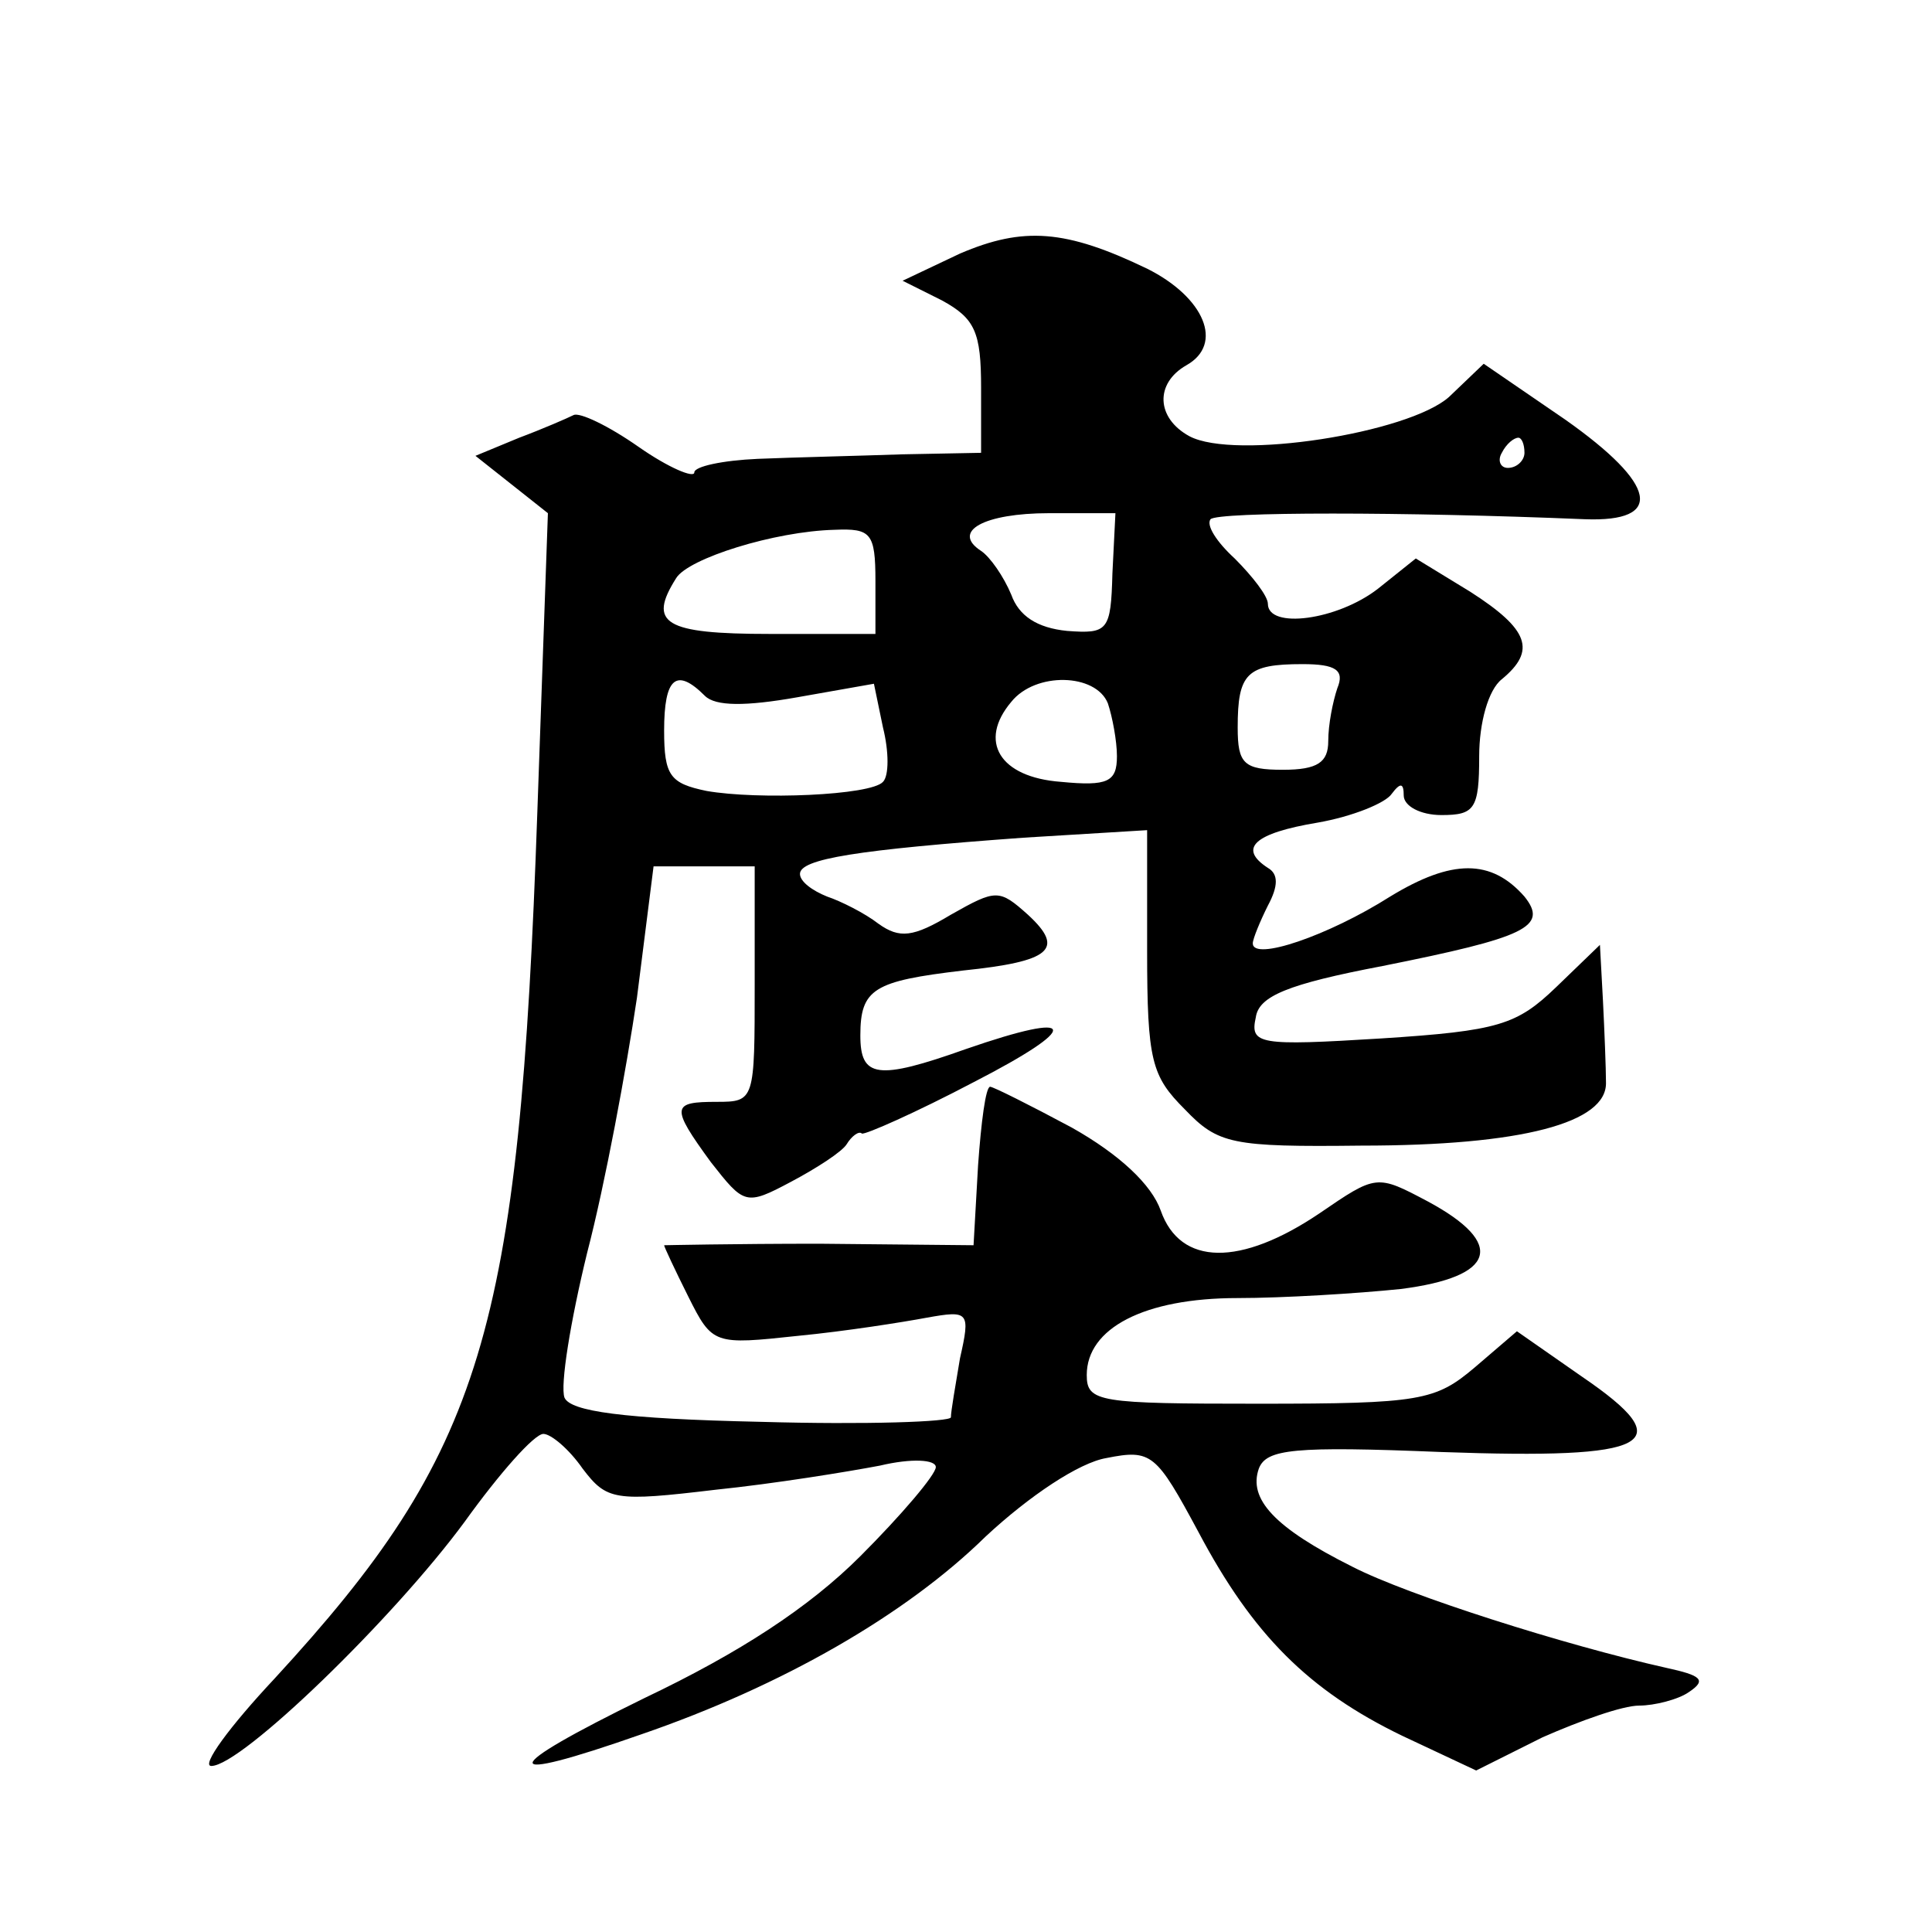
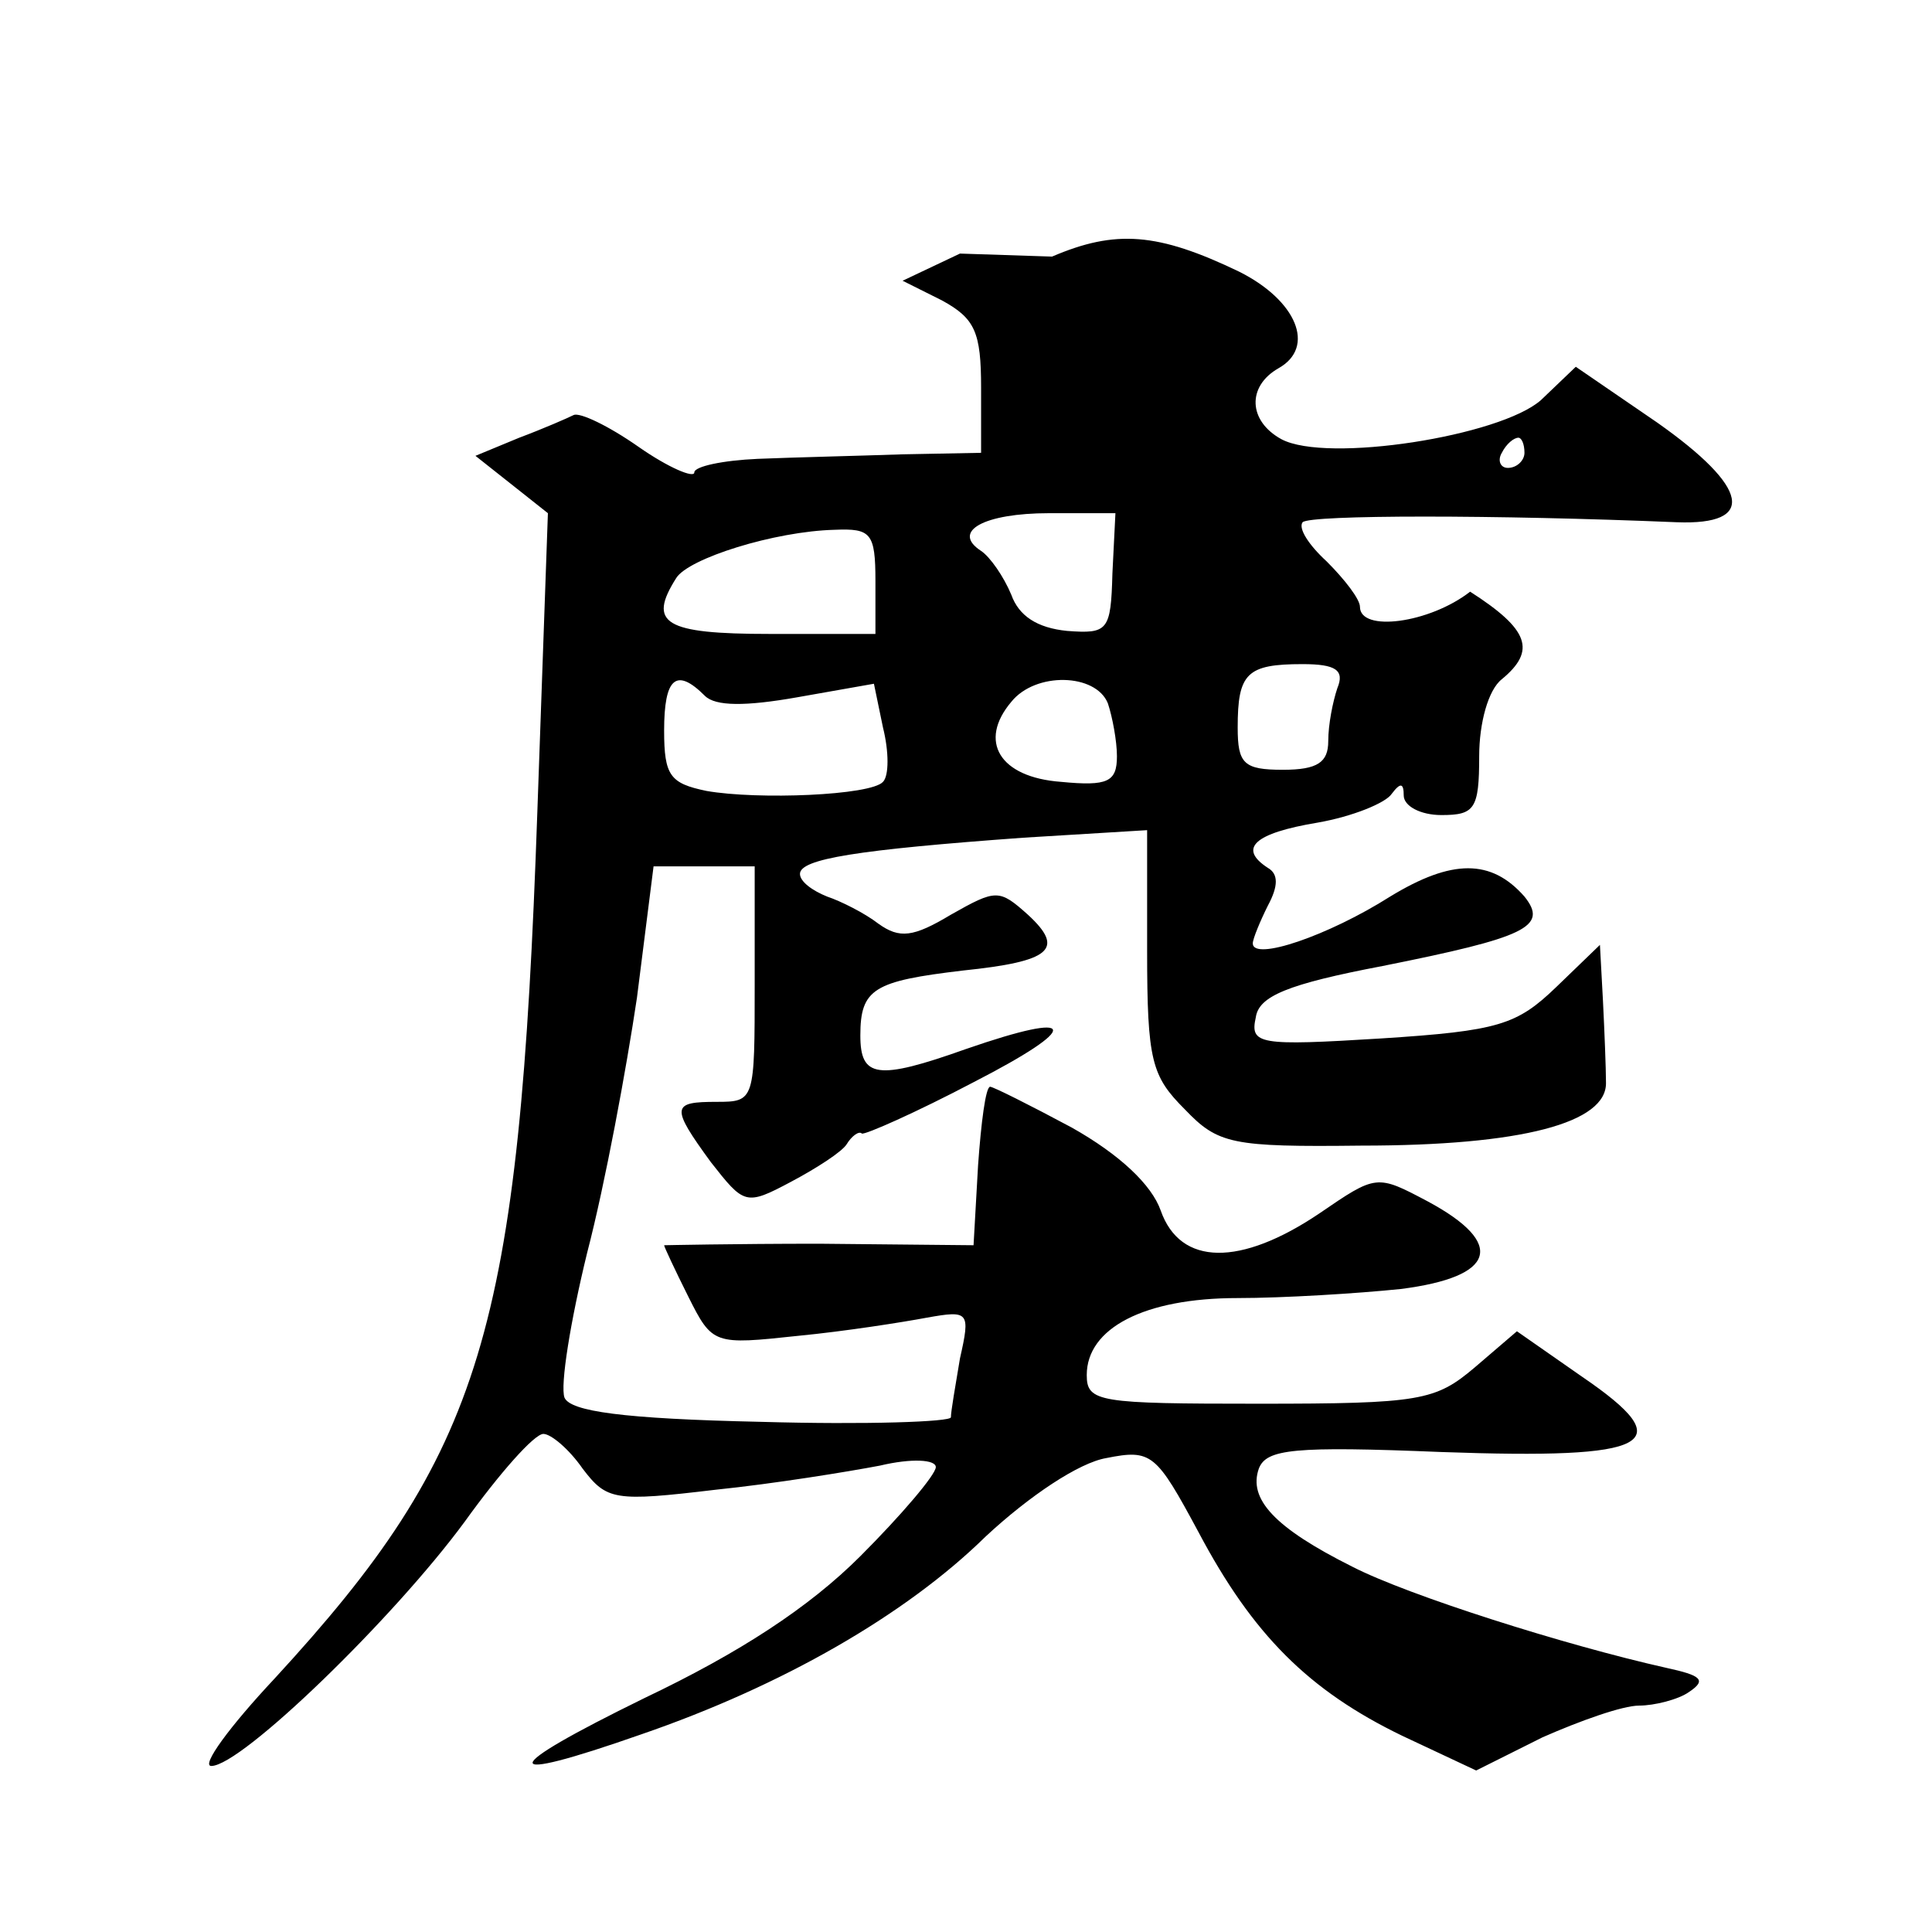
<svg xmlns="http://www.w3.org/2000/svg" version="1.0" width="128pt" height="128pt" viewBox="0 0 128 128" preserveAspectRatio="xMidYMid meet">
  <g transform="translate(0,128) scale(0.1,-0.1)" fill="#0" stroke="none">
-     <path d="M636 1112 l-38 -18 26 -13 c22 -12 26 -21 26 -58 l0 -43 -52 -1 c-29 -1 -72 -2 -96 -3 -23 -1 -42 -5 -42 -9 0 -4 -17 3 -37 17 -20 14 -39 23 -43 21 -4 -2 -20 -9 -36 -15 l-29 -12 24 -19 24 -19 -7 -198 c-12 -345 -36 -424 -174 -574 -30 -32 -49 -58 -42 -58 20 0 121 98 168 162 23 32 46 58 52 58 5 0 17 -10 26 -23 16 -21 21 -22 88 -14 39 4 88 12 109 16 21 5 37 4 37 -1 0 -5 -23 -32 -50 -59 -34 -34 -80 -64 -143 -94 -98 -48 -99 -58 -2 -24 93 32 175 79 228 131 29 27 62 49 80 52 30 6 33 3 61 -49 36 -68 73 -105 135 -135 l49 -23 44 22 c25 11 53 21 64 21 10 0 26 4 33 9 12 8 8 11 -15 16 -67 15 -171 48 -208 67 -52 26 -69 45 -62 65 5 13 23 15 121 11 140 -5 159 5 93 50 l-43 30 -28 -24 c-26 -22 -36 -24 -143 -24 -106 0 -114 1 -114 19 0 31 38 51 100 51 30 0 79 3 108 6 63 8 70 30 18 58 -34 18 -34 18 -72 -8 -52 -35 -92 -35 -105 2 -6 17 -27 37 -59 55 -28 15 -52 27 -54 27 -3 0 -6 -24 -8 -52 l-3 -53 -102 1 c-57 0 -103 -1 -103 -1 0 -1 7 -16 16 -34 16 -32 17 -32 73 -26 31 3 69 9 85 12 28 5 29 4 22 -27 -3 -18 -6 -35 -6 -39 0 -3 -56 -5 -126 -3 -92 2 -126 7 -130 16 -3 8 4 51 15 96 12 46 26 122 33 169 l11 87 34 0 33 0 0 -78 c0 -77 0 -78 -25 -78 -30 0 -31 -3 -4 -40 22 -28 23 -29 53 -13 17 9 34 20 37 25 3 5 8 9 10 7 2 -1 36 14 74 34 72 37 70 48 -5 22 -59 -21 -70 -19 -70 9 0 31 9 36 68 43 58 6 68 14 43 37 -19 17 -21 17 -51 0 -25 -15 -34 -16 -48 -6 -9 7 -25 15 -34 18 -10 4 -18 10 -18 15 0 10 38 16 148 24 l82 5 0 -80 c0 -73 3 -83 25 -105 22 -23 31 -25 117 -24 106 0 163 15 162 42 0 9 -1 34 -2 54 l-2 37 -29 -28 c-26 -25 -38 -29 -116 -34 -81 -5 -87 -4 -83 14 2 14 21 22 84 34 95 19 110 26 94 46 -22 25 -48 25 -89 0 -41 -26 -91 -43 -91 -31 0 3 5 15 10 25 7 13 7 21 0 25 -20 13 -9 23 33 30 23 4 45 13 49 19 6 8 8 7 8 -1 0 -7 11 -13 25 -13 22 0 25 4 25 39 0 22 6 44 15 51 23 19 18 33 -21 58 l-36 22 -25 -20 c-27 -21 -73 -27 -73 -10 0 5 -10 18 -22 30 -12 11 -19 22 -16 26 5 5 128 5 248 0 53 -2 48 23 -13 66 l-54 37 -23 -22 c-27 -24 -142 -42 -172 -26 -22 12 -23 35 -2 47 25 14 12 45 -26 64 -54 26 -82 28 -124 10z m374 -132 c0 -5 -5 -10 -11 -10 -5 0 -7 5 -4 10 3 6 8 10 11 10 2 0 4 -4 4 -10z m-273 -80 c-1 -38 -3 -40 -30 -38 -20 2 -32 10 -37 24 -5 12 -14 25 -20 29 -20 13 2 25 45 25 l44 0 -2 -40z m-157 -5 l0 -35 -70 0 c-70 0 -81 7 -62 37 8 13 65 31 105 32 24 1 27 -2 27 -34z m306 -71 c-3 -9 -6 -24 -6 -35 0 -14 -7 -19 -30 -19 -26 0 -30 4 -30 28 0 36 6 42 43 42 22 0 28 -4 23 -16z m-419 -5 c7 -7 27 -7 61 -1 l51 9 6 -29 c4 -16 4 -32 0 -36 -8 -9 -83 -12 -117 -6 -24 5 -28 10 -28 40 0 35 8 42 27 23z m267 -5 c3 -9 6 -25 6 -35 0 -17 -6 -20 -37 -17 -41 3 -55 27 -33 53 16 20 56 19 64 -1z" />
+     <path d="M636 1112 l-38 -18 26 -13 c22 -12 26 -21 26 -58 l0 -43 -52 -1 c-29 -1 -72 -2 -96 -3 -23 -1 -42 -5 -42 -9 0 -4 -17 3 -37 17 -20 14 -39 23 -43 21 -4 -2 -20 -9 -36 -15 l-29 -12 24 -19 24 -19 -7 -198 c-12 -345 -36 -424 -174 -574 -30 -32 -49 -58 -42 -58 20 0 121 98 168 162 23 32 46 58 52 58 5 0 17 -10 26 -23 16 -21 21 -22 88 -14 39 4 88 12 109 16 21 5 37 4 37 -1 0 -5 -23 -32 -50 -59 -34 -34 -80 -64 -143 -94 -98 -48 -99 -58 -2 -24 93 32 175 79 228 131 29 27 62 49 80 52 30 6 33 3 61 -49 36 -68 73 -105 135 -135 l49 -23 44 22 c25 11 53 21 64 21 10 0 26 4 33 9 12 8 8 11 -15 16 -67 15 -171 48 -208 67 -52 26 -69 45 -62 65 5 13 23 15 121 11 140 -5 159 5 93 50 l-43 30 -28 -24 c-26 -22 -36 -24 -143 -24 -106 0 -114 1 -114 19 0 31 38 51 100 51 30 0 79 3 108 6 63 8 70 30 18 58 -34 18 -34 18 -72 -8 -52 -35 -92 -35 -105 2 -6 17 -27 37 -59 55 -28 15 -52 27 -54 27 -3 0 -6 -24 -8 -52 l-3 -53 -102 1 c-57 0 -103 -1 -103 -1 0 -1 7 -16 16 -34 16 -32 17 -32 73 -26 31 3 69 9 85 12 28 5 29 4 22 -27 -3 -18 -6 -35 -6 -39 0 -3 -56 -5 -126 -3 -92 2 -126 7 -130 16 -3 8 4 51 15 96 12 46 26 122 33 169 l11 87 34 0 33 0 0 -78 c0 -77 0 -78 -25 -78 -30 0 -31 -3 -4 -40 22 -28 23 -29 53 -13 17 9 34 20 37 25 3 5 8 9 10 7 2 -1 36 14 74 34 72 37 70 48 -5 22 -59 -21 -70 -19 -70 9 0 31 9 36 68 43 58 6 68 14 43 37 -19 17 -21 17 -51 0 -25 -15 -34 -16 -48 -6 -9 7 -25 15 -34 18 -10 4 -18 10 -18 15 0 10 38 16 148 24 l82 5 0 -80 c0 -73 3 -83 25 -105 22 -23 31 -25 117 -24 106 0 163 15 162 42 0 9 -1 34 -2 54 l-2 37 -29 -28 c-26 -25 -38 -29 -116 -34 -81 -5 -87 -4 -83 14 2 14 21 22 84 34 95 19 110 26 94 46 -22 25 -48 25 -89 0 -41 -26 -91 -43 -91 -31 0 3 5 15 10 25 7 13 7 21 0 25 -20 13 -9 23 33 30 23 4 45 13 49 19 6 8 8 7 8 -1 0 -7 11 -13 25 -13 22 0 25 4 25 39 0 22 6 44 15 51 23 19 18 33 -21 58 c-27 -21 -73 -27 -73 -10 0 5 -10 18 -22 30 -12 11 -19 22 -16 26 5 5 128 5 248 0 53 -2 48 23 -13 66 l-54 37 -23 -22 c-27 -24 -142 -42 -172 -26 -22 12 -23 35 -2 47 25 14 12 45 -26 64 -54 26 -82 28 -124 10z m374 -132 c0 -5 -5 -10 -11 -10 -5 0 -7 5 -4 10 3 6 8 10 11 10 2 0 4 -4 4 -10z m-273 -80 c-1 -38 -3 -40 -30 -38 -20 2 -32 10 -37 24 -5 12 -14 25 -20 29 -20 13 2 25 45 25 l44 0 -2 -40z m-157 -5 l0 -35 -70 0 c-70 0 -81 7 -62 37 8 13 65 31 105 32 24 1 27 -2 27 -34z m306 -71 c-3 -9 -6 -24 -6 -35 0 -14 -7 -19 -30 -19 -26 0 -30 4 -30 28 0 36 6 42 43 42 22 0 28 -4 23 -16z m-419 -5 c7 -7 27 -7 61 -1 l51 9 6 -29 c4 -16 4 -32 0 -36 -8 -9 -83 -12 -117 -6 -24 5 -28 10 -28 40 0 35 8 42 27 23z m267 -5 c3 -9 6 -25 6 -35 0 -17 -6 -20 -37 -17 -41 3 -55 27 -33 53 16 20 56 19 64 -1z" />
  </g>
</svg>